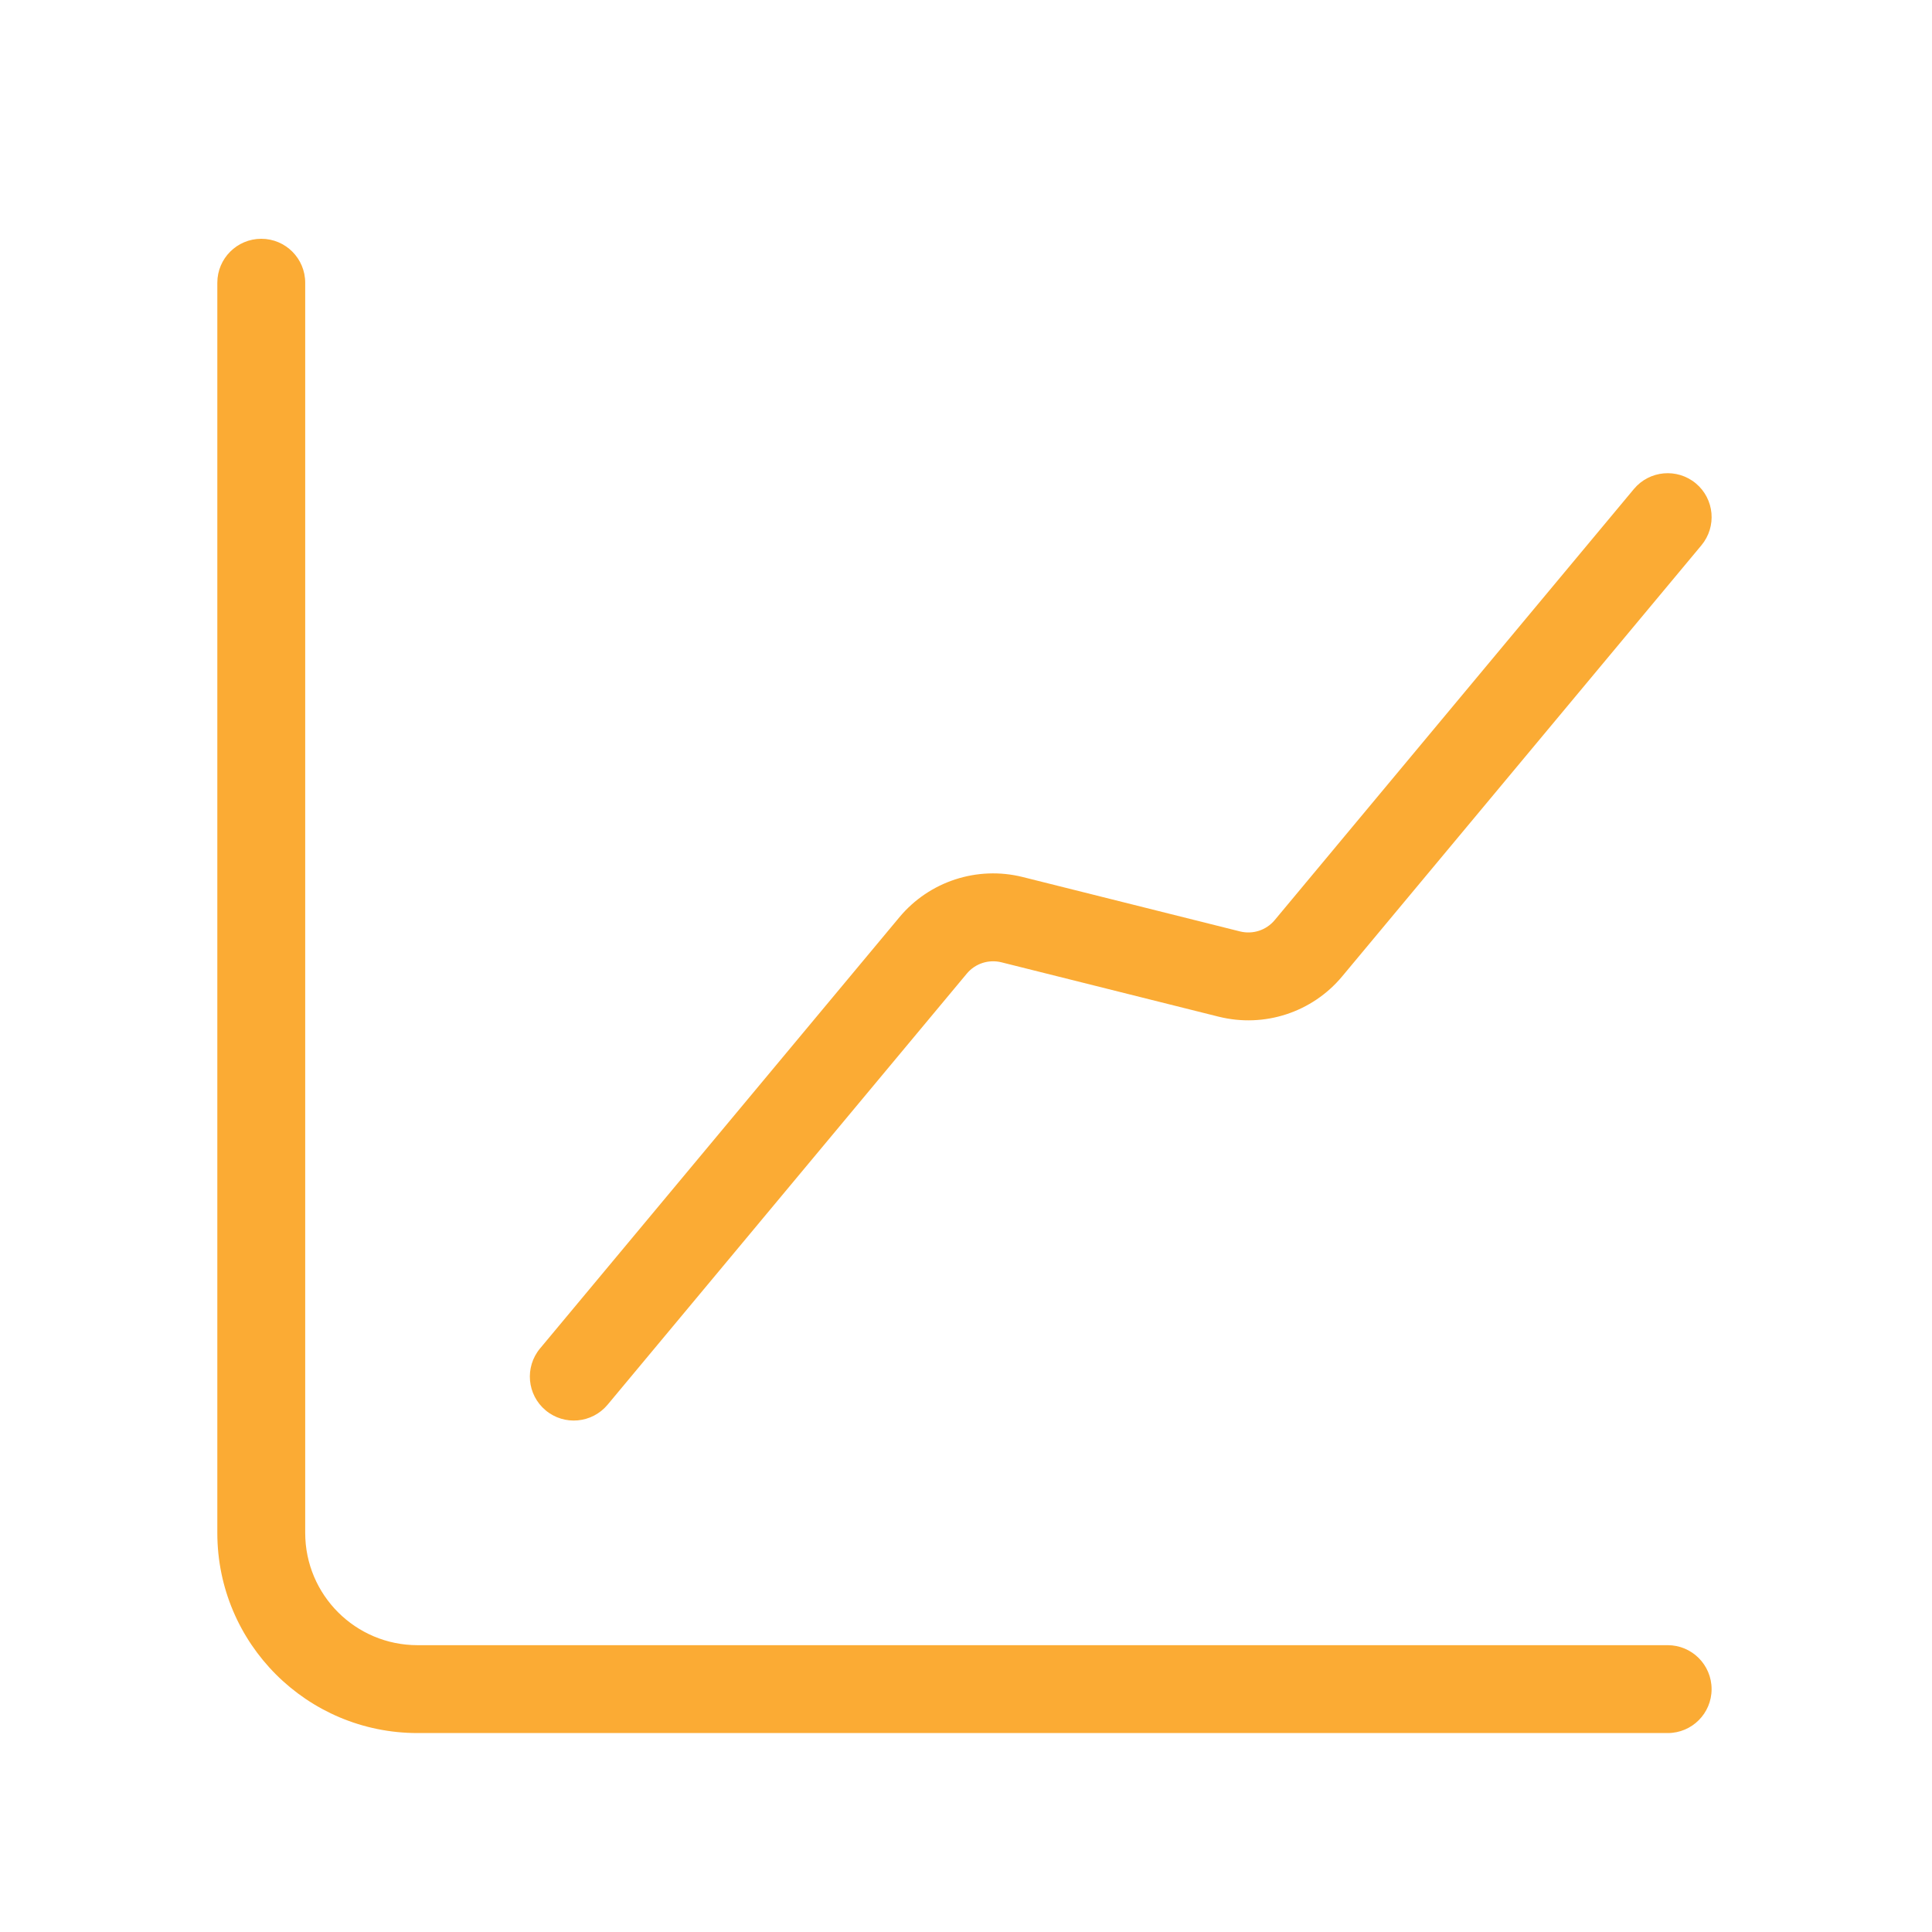
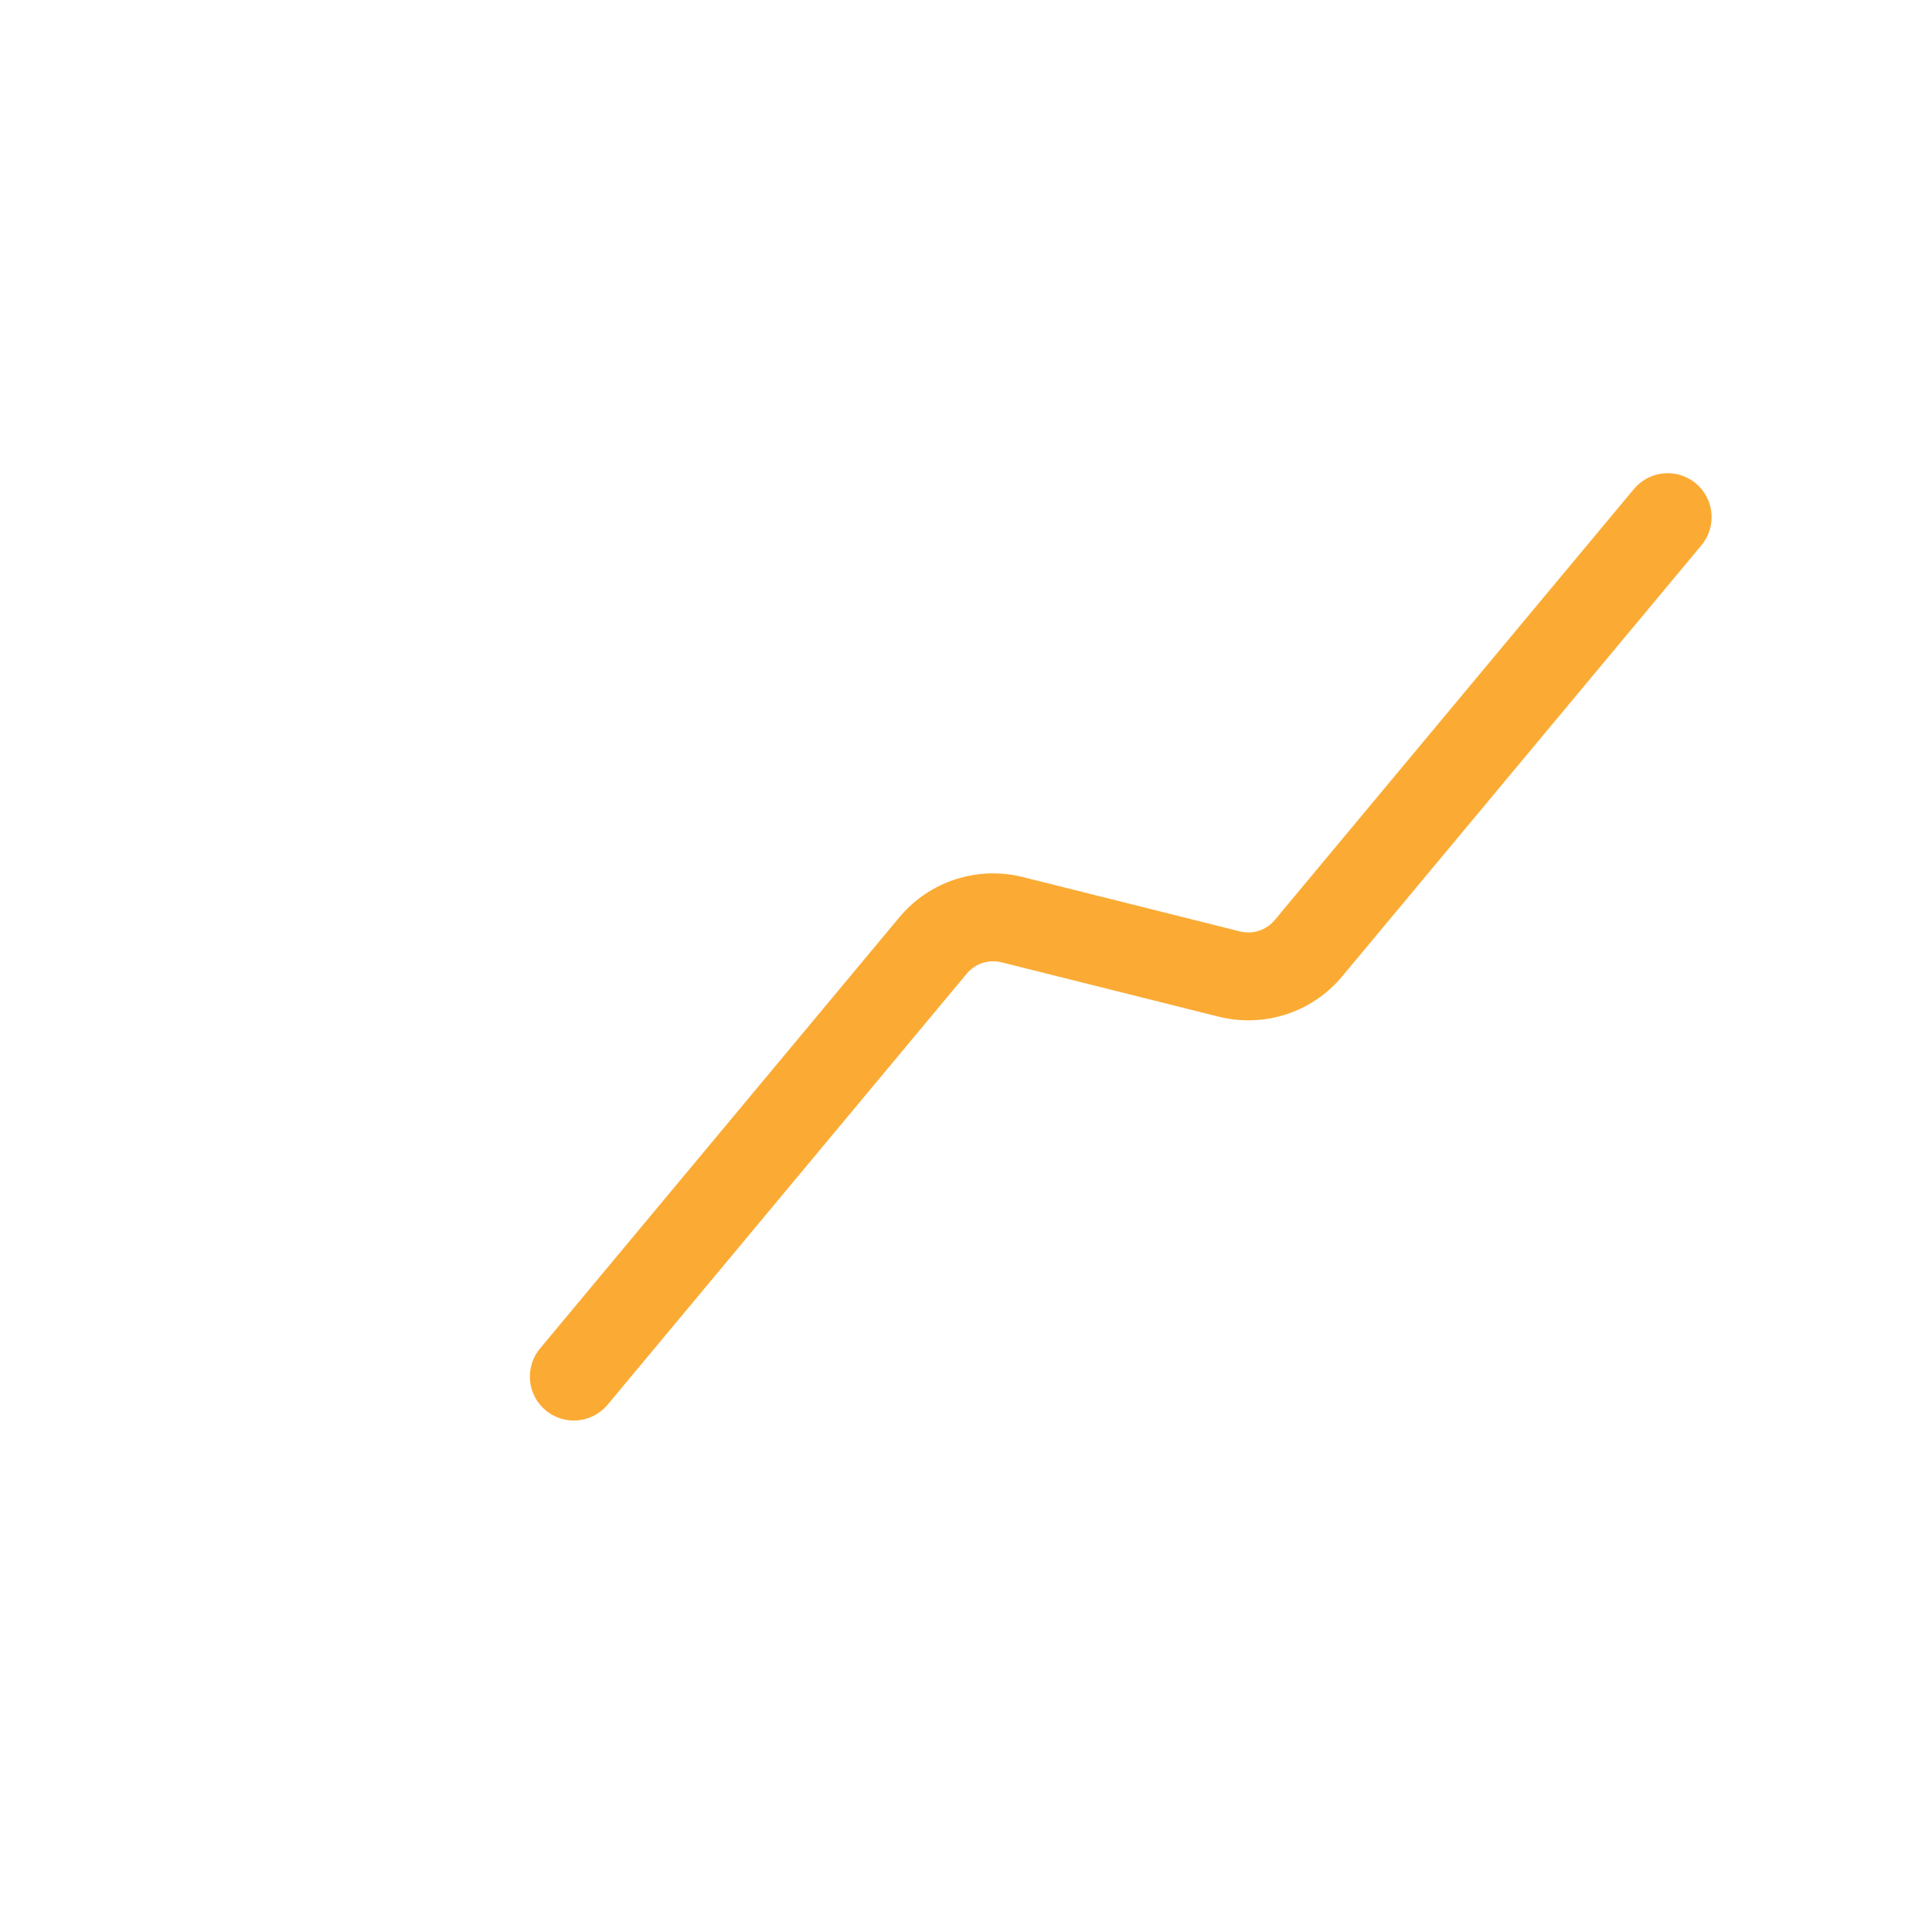
<svg xmlns="http://www.w3.org/2000/svg" width="37" height="37" viewBox="0 0 37 37" fill="none">
-   <path fill-rule="evenodd" clip-rule="evenodd" d="M5.004 4.573C5.469 4.573 5.845 4.95 5.845 5.415V29.356C5.845 30.545 6.808 31.507 7.996 31.507H31.938C32.403 31.507 32.779 31.884 32.779 32.349C32.779 32.814 32.403 33.19 31.938 33.19H7.996C5.878 33.19 4.162 31.474 4.162 29.356V5.415C4.162 4.95 4.539 4.573 5.004 4.573Z" fill="#FBAB34" />
  <path fill-rule="evenodd" clip-rule="evenodd" d="M32.477 9.257C32.834 9.555 32.882 10.085 32.584 10.443L25.704 18.699C25.129 19.389 24.212 19.688 23.341 19.471L23.34 19.471L19.178 18.429C18.934 18.369 18.677 18.452 18.516 18.645V18.645L11.636 26.902C11.338 27.259 10.807 27.308 10.45 27.01C10.093 26.712 10.045 26.182 10.342 25.825L17.223 17.568C17.797 16.878 18.716 16.579 19.586 16.796L23.748 17.838V17.838C23.993 17.899 24.25 17.815 24.411 17.622V17.622L31.291 9.365C31.589 9.008 32.119 8.96 32.477 9.257Z" fill="#FBAB34" />
</svg>